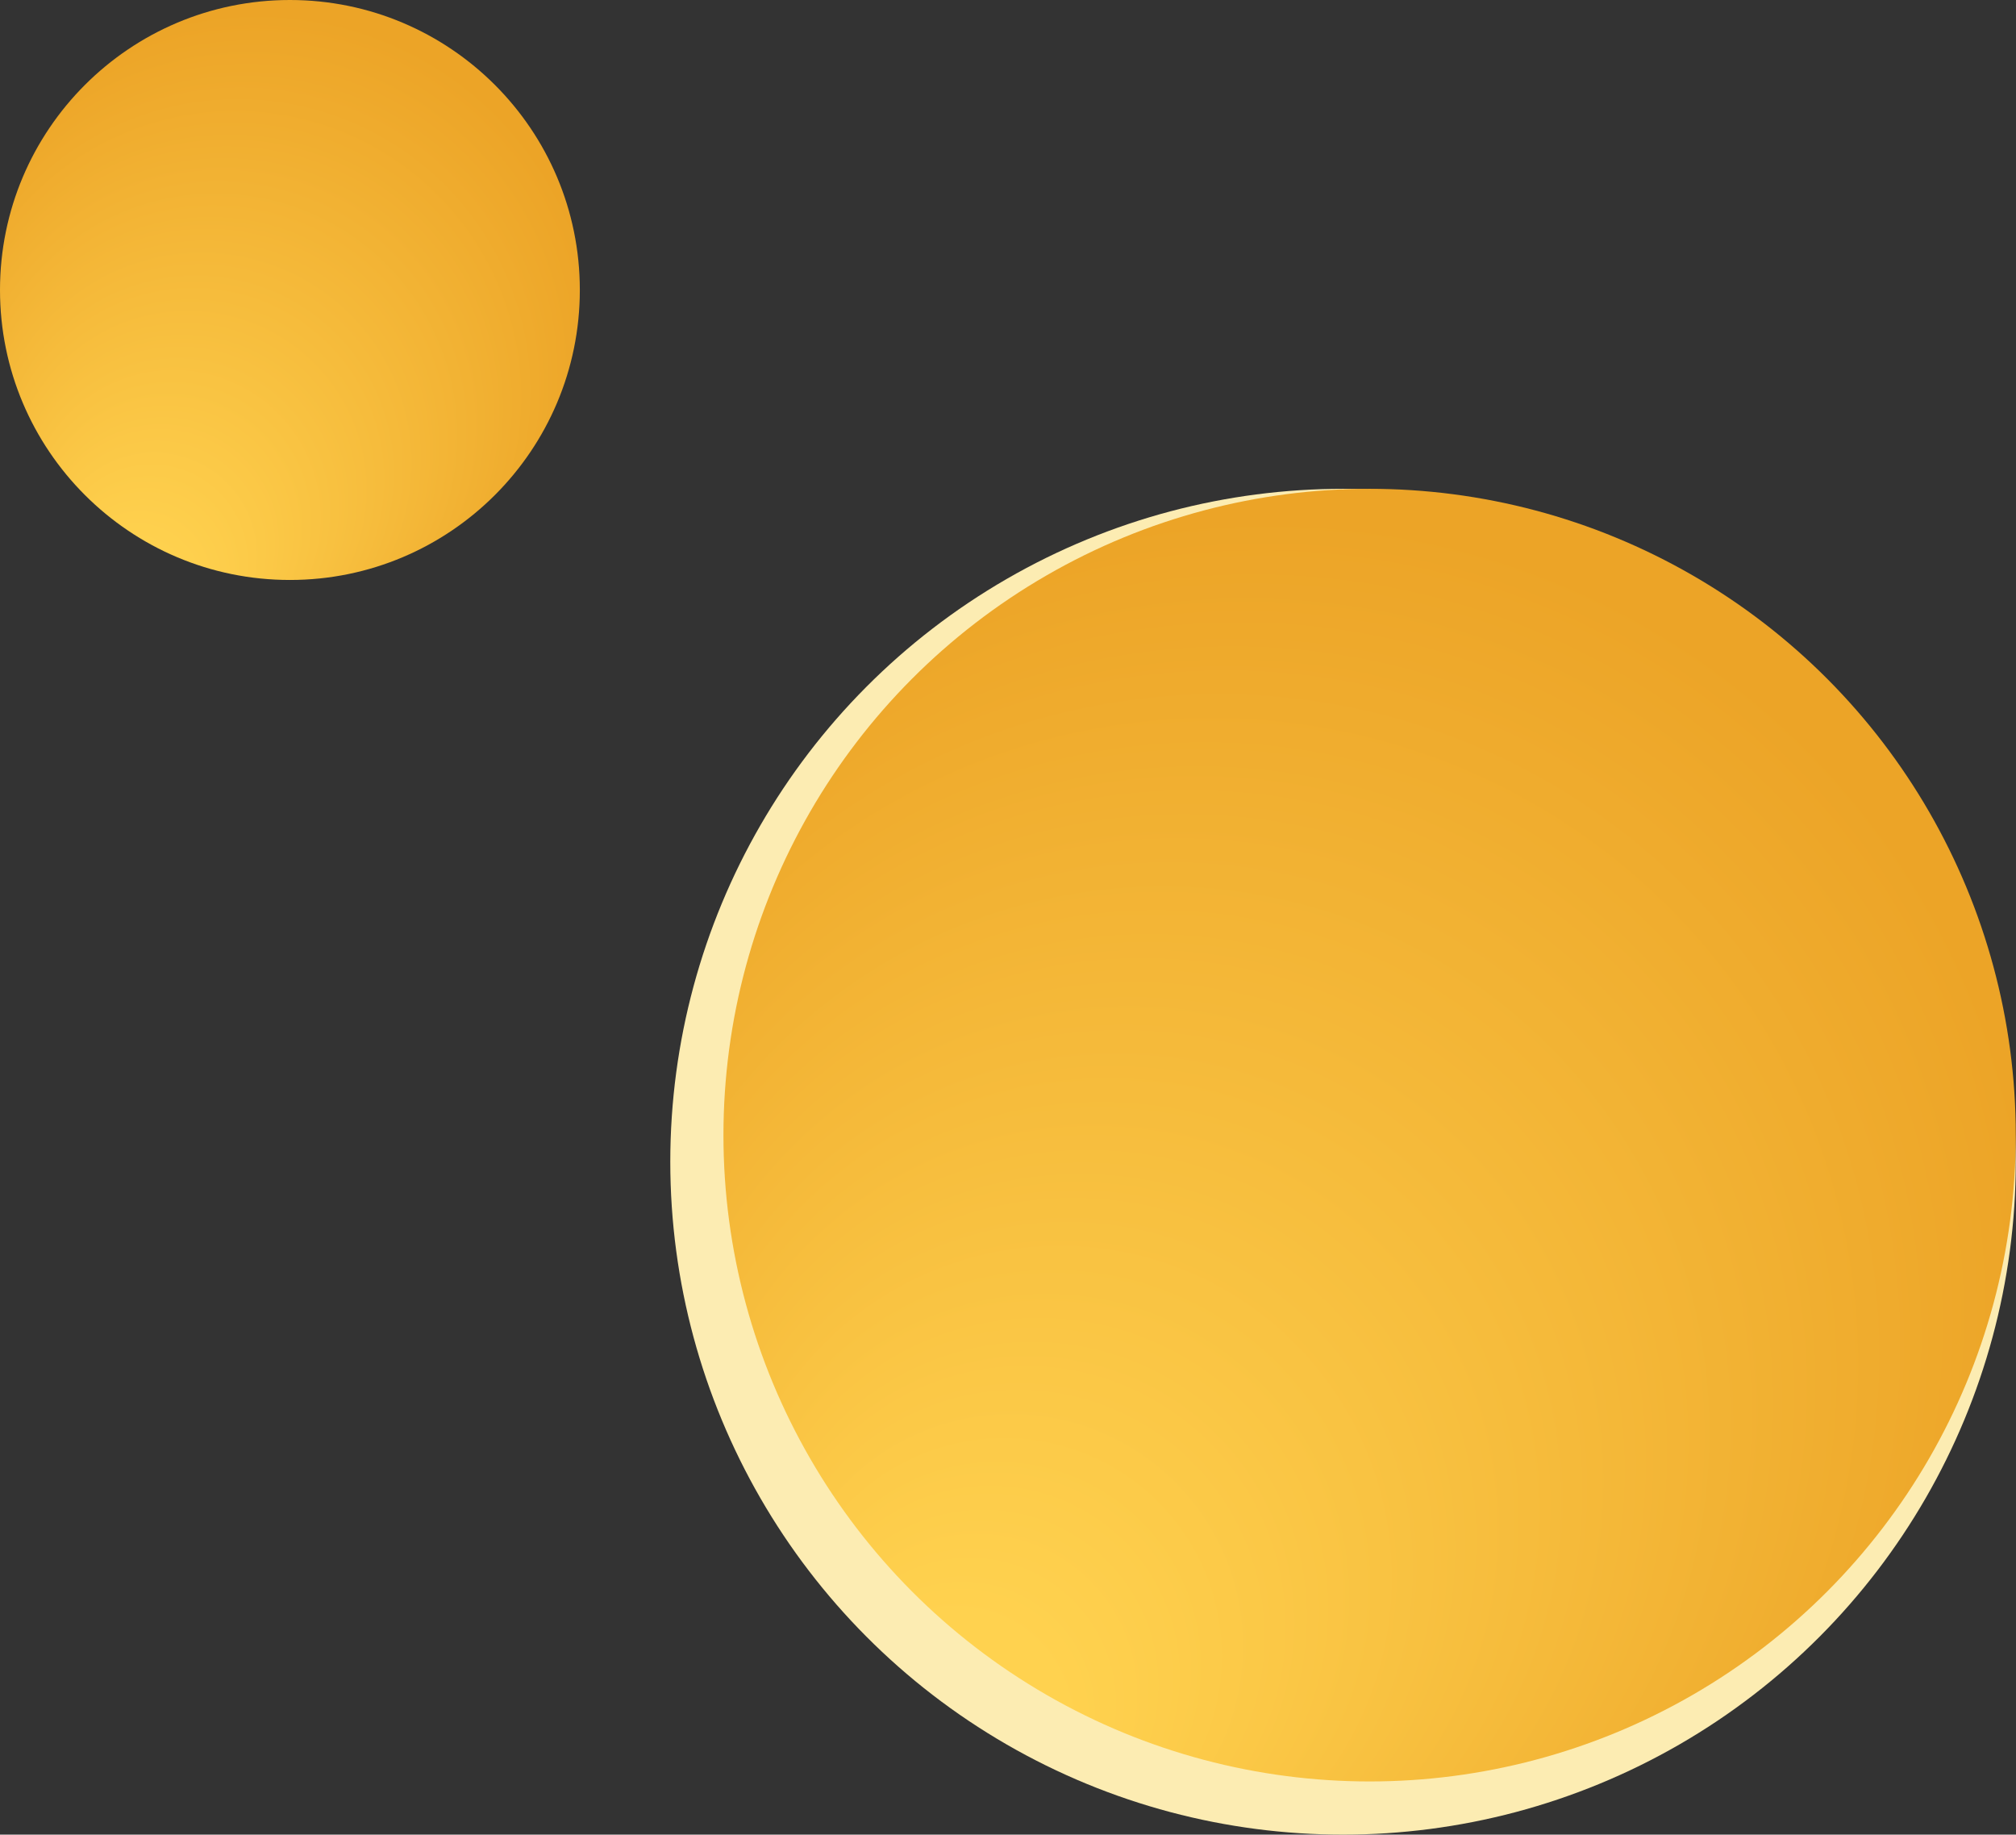
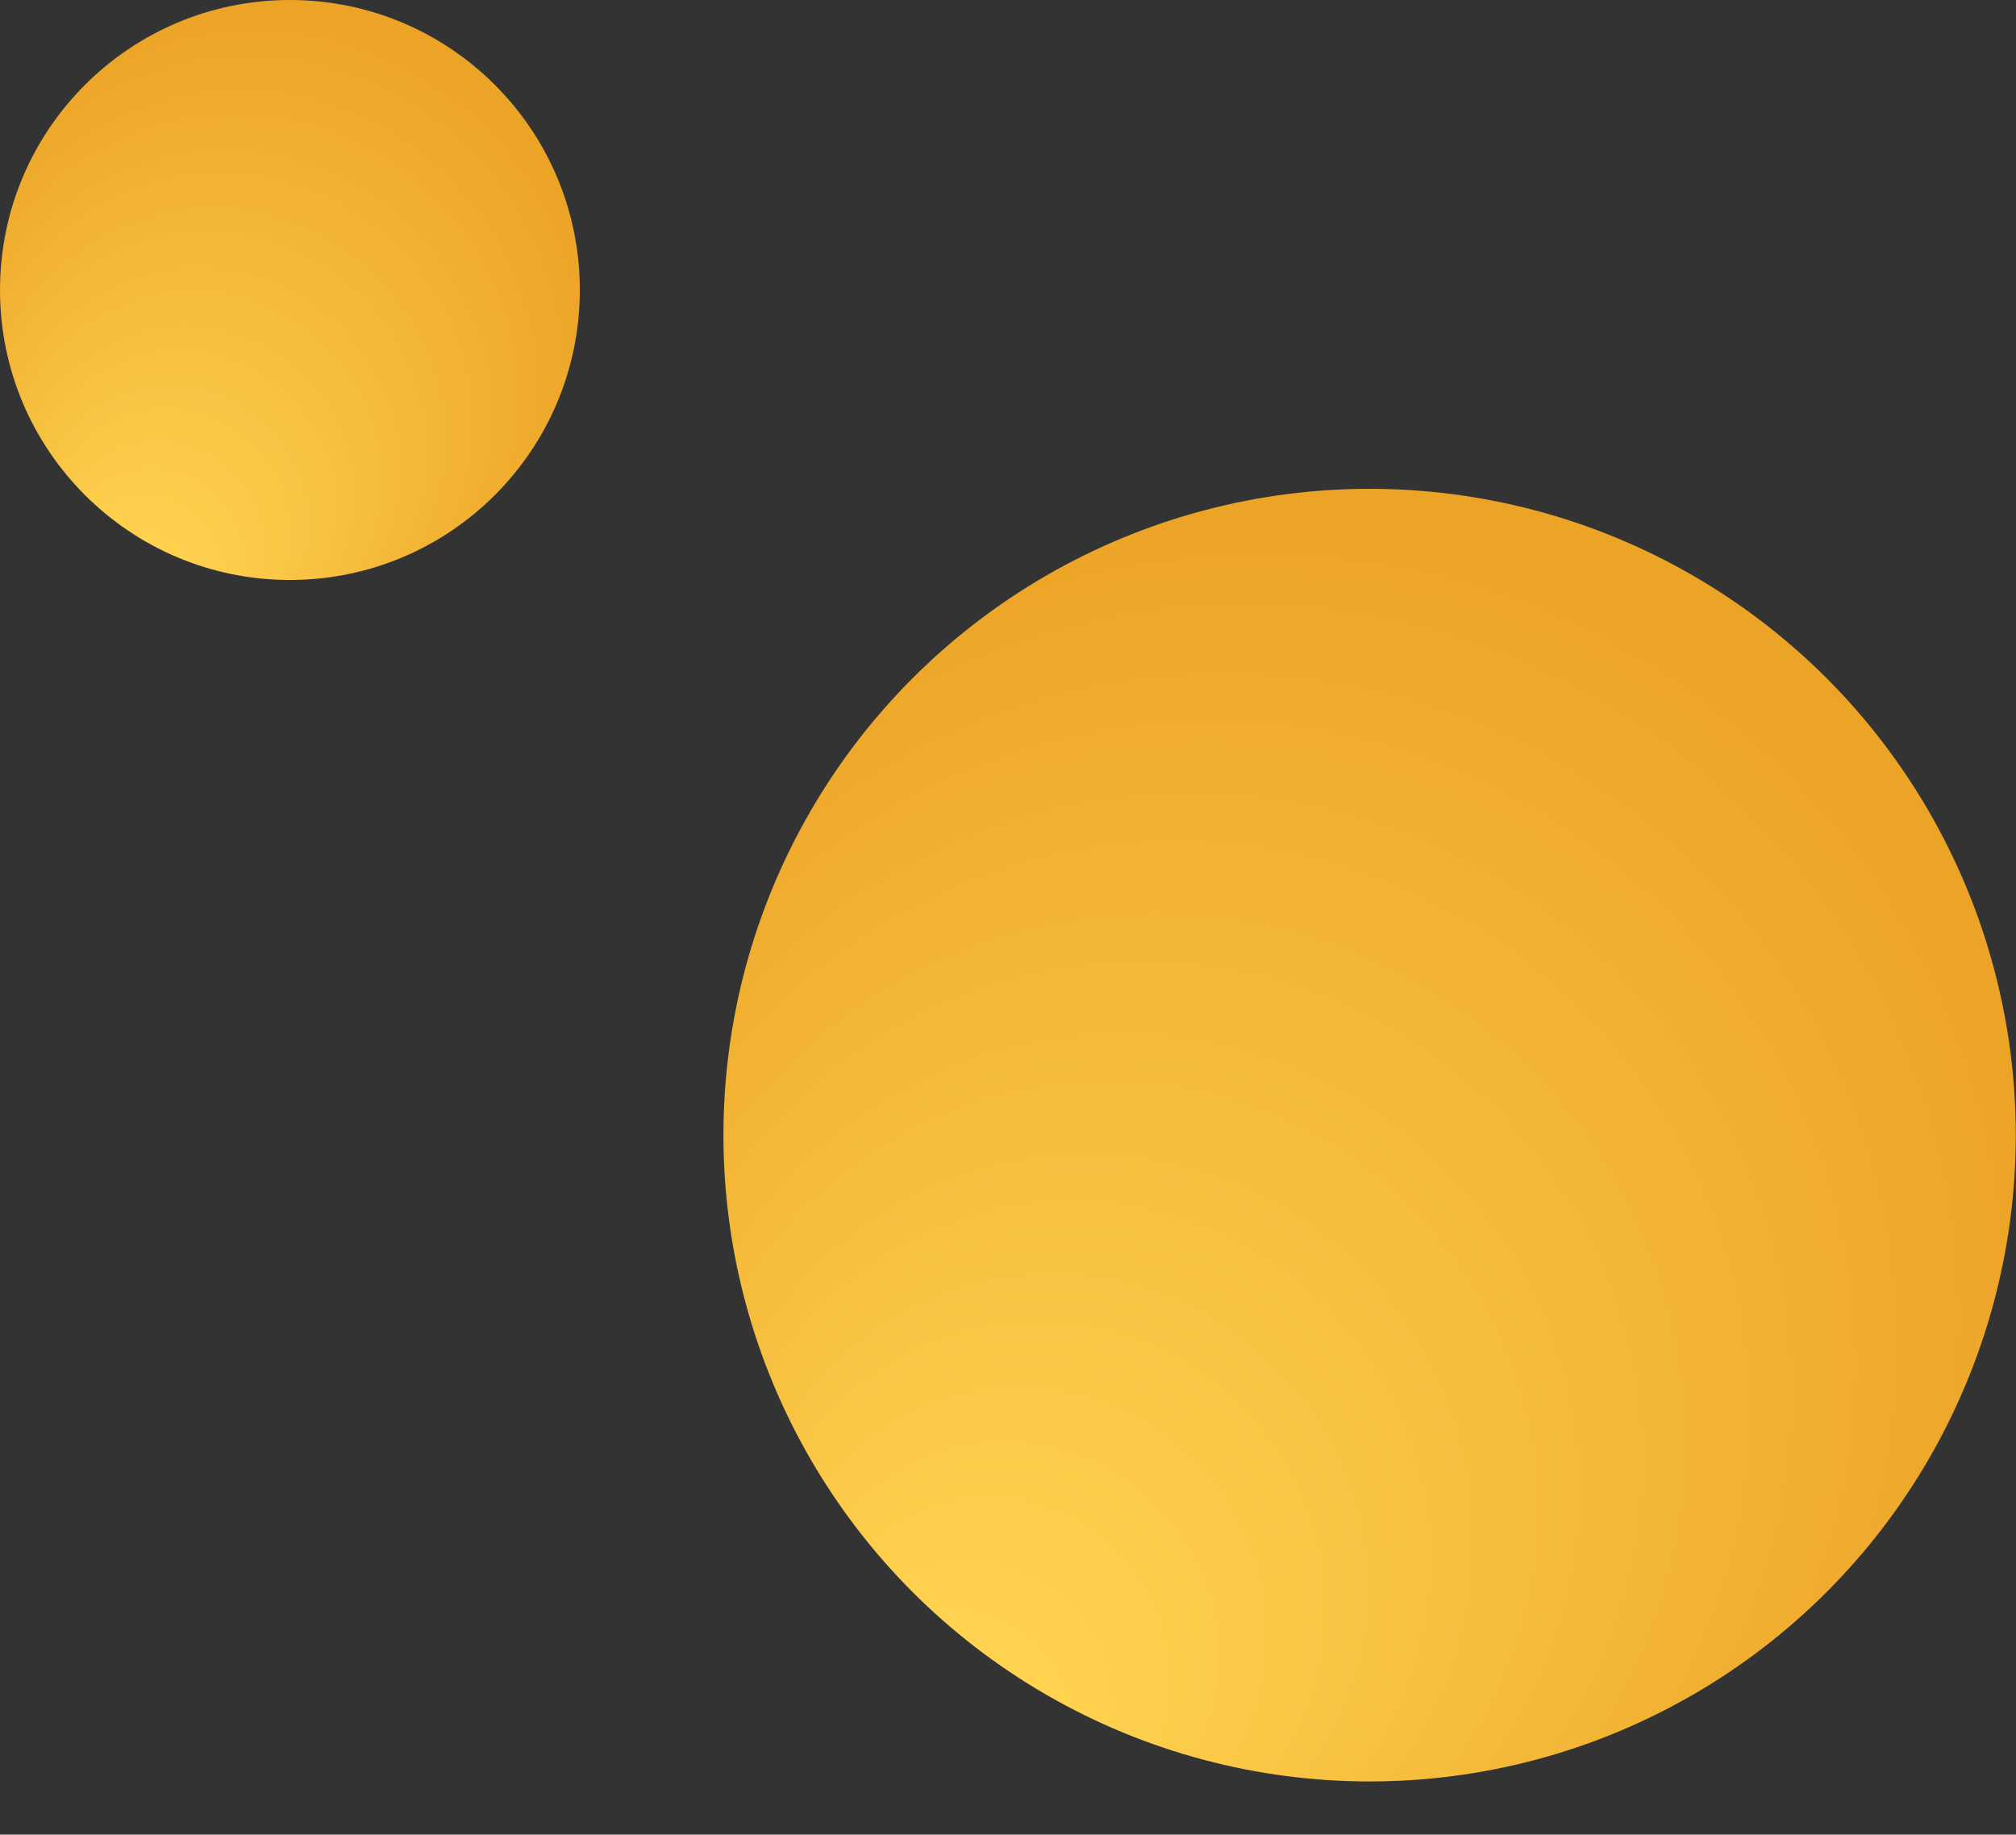
<svg xmlns="http://www.w3.org/2000/svg" xmlns:xlink="http://www.w3.org/1999/xlink" data-name="Layer 2" viewBox="0 0 90.26 82.12">
  <rect x="0" y="0" width="90.26" height="82.12" fill="#333333" stroke="none" />
  <defs>
    <radialGradient id="a" cx="-15804.82" cy="14887.95" r="41.39" fx="-15824.9" fy="14916.11" gradientTransform="translate(15865.15 -14835.38)" gradientUnits="userSpaceOnUse">
      <stop offset=".12" stop-color="#ffd24f" />
      <stop offset=".83" stop-color="#eca427" />
    </radialGradient>
    <radialGradient xlink:href="#a" id="b" cx="-15852.16" cy="14848.37" r="18.33" fx="-15860.26" fy="14864.19" />
  </defs>
  <g data-name="Layer 1">
-     <circle cx="60.13" cy="52" r="30.12" style="fill:#fcecb2;stroke-width:0" />
    <circle cx="61.32" cy="50.81" r="28.93" style="fill:url(#a);stroke-width:0" />
    <circle cx="12.98" cy="12.98" r="12.98" style="stroke-width:0;fill:url(#b)" />
  </g>
</svg>